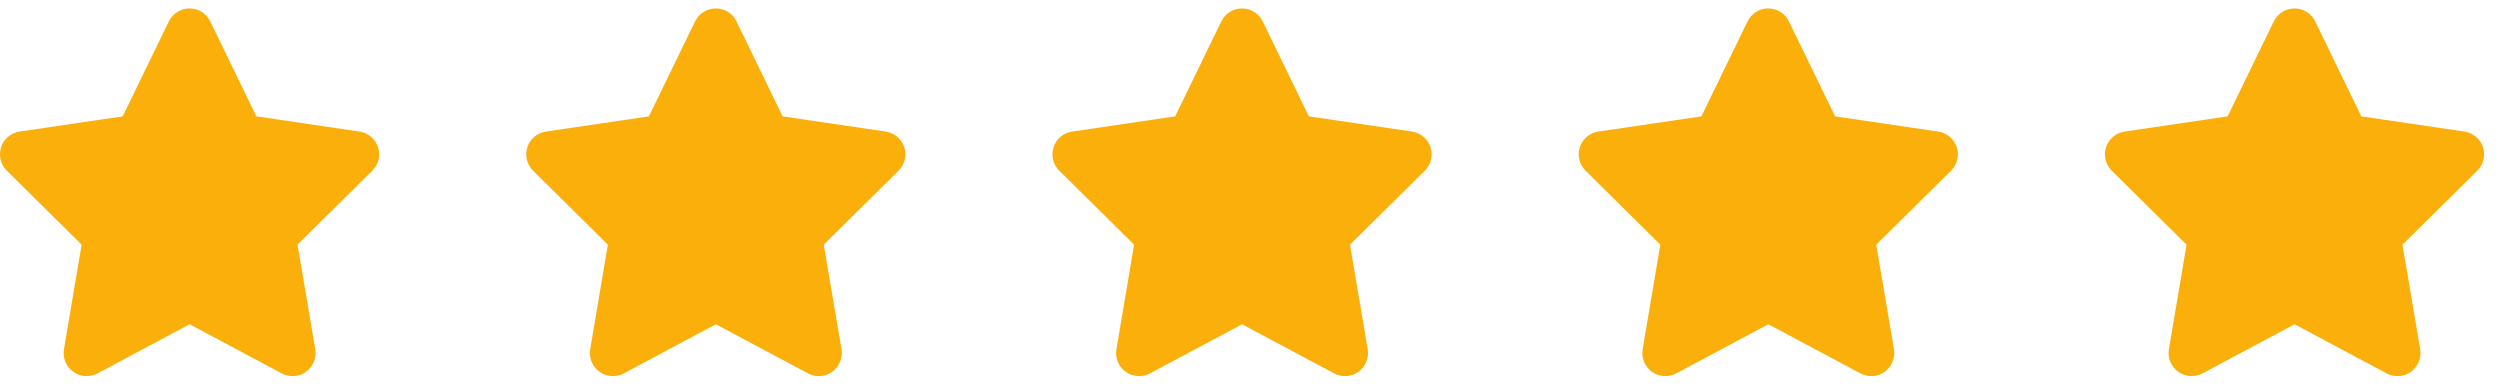
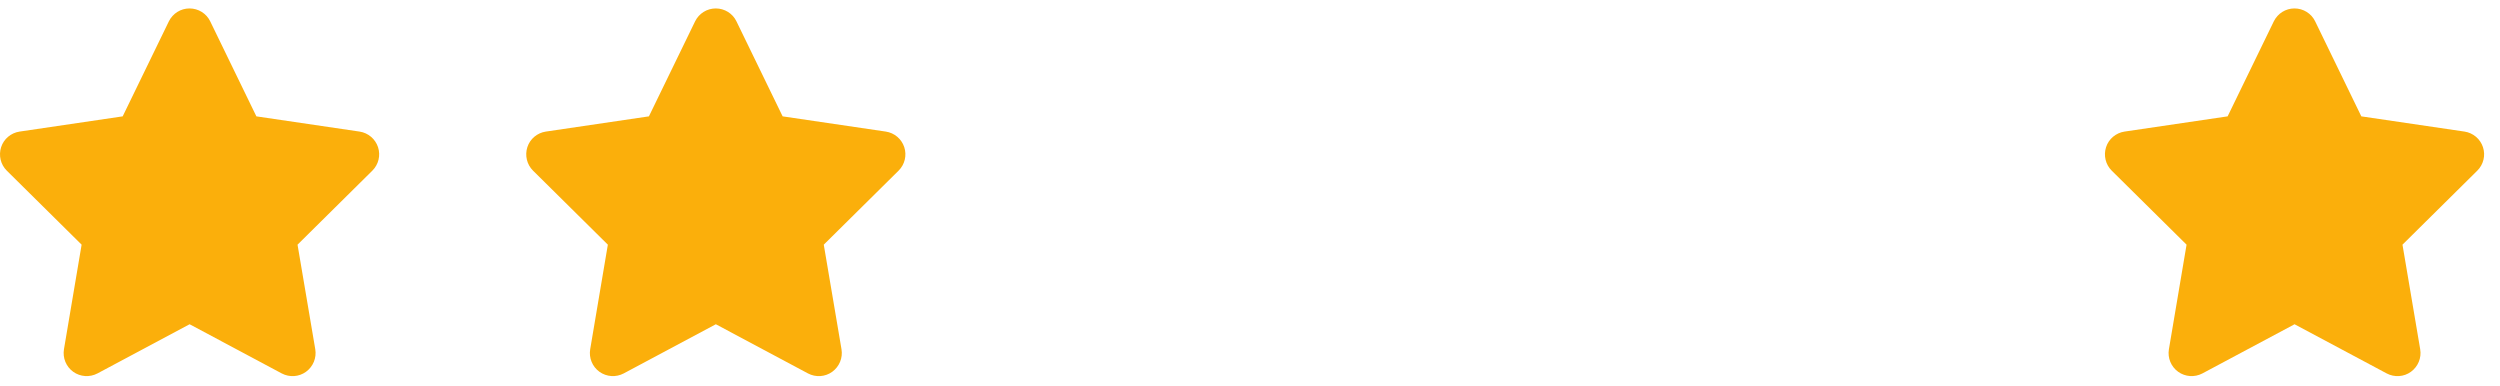
<svg xmlns="http://www.w3.org/2000/svg" width="136" height="21" viewBox="0 0 136 21" fill="none">
  <path d="M11.436 1.162C11.229 0.732 10.791 0.459 10.311 0.459C9.83 0.459 9.397 0.732 9.186 1.162L6.674 6.33L1.065 7.158C0.596 7.229 0.205 7.557 0.061 8.006C-0.084 8.455 0.033 8.951 0.369 9.283L4.44 13.31L3.479 19.002C3.401 19.471 3.596 19.947 3.983 20.225C4.369 20.502 4.881 20.537 5.303 20.314L10.315 17.639L15.326 20.314C15.748 20.537 16.26 20.506 16.647 20.225C17.034 19.943 17.229 19.471 17.151 19.002L16.186 13.31L20.256 9.283C20.592 8.951 20.713 8.455 20.565 8.006C20.416 7.557 20.029 7.229 19.561 7.158L13.947 6.33L11.436 1.162Z" fill="#FBAF0B" />
  <path d="M40.063 1.162C39.856 0.732 39.419 0.459 38.938 0.459C38.458 0.459 38.024 0.732 37.813 1.162L35.301 6.33L29.692 7.158C29.223 7.229 28.832 7.557 28.688 8.006C28.544 8.455 28.661 8.951 28.997 9.283L33.067 13.31L32.106 19.002C32.028 19.471 32.223 19.947 32.61 20.225C32.997 20.502 33.508 20.537 33.93 20.314L38.942 17.639L43.954 20.314C44.376 20.537 44.887 20.506 45.274 20.225C45.661 19.943 45.856 19.471 45.778 19.002L44.813 13.31L48.883 9.283C49.219 8.951 49.34 8.455 49.192 8.006C49.044 7.557 48.657 7.229 48.188 7.158L42.575 6.33L40.063 1.162Z" fill="#FBAF0B" />
-   <path d="M68.69 1.162C68.483 0.732 68.046 0.459 67.565 0.459C67.085 0.459 66.651 0.732 66.44 1.162L63.928 6.33L58.319 7.158C57.85 7.229 57.46 7.557 57.315 8.006C57.171 8.455 57.288 8.951 57.624 9.283L61.694 13.31L60.733 19.002C60.655 19.471 60.85 19.947 61.237 20.225C61.624 20.502 62.136 20.537 62.557 20.314L67.569 17.639L72.581 20.314C73.003 20.537 73.514 20.506 73.901 20.225C74.288 19.943 74.483 19.471 74.405 19.002L73.44 13.31L77.51 9.283C77.846 8.951 77.968 8.455 77.819 8.006C77.671 7.557 77.284 7.229 76.815 7.158L71.202 6.33L68.69 1.162Z" fill="#FBAF0B" />
-   <path d="M97.317 1.162C97.11 0.732 96.673 0.459 96.192 0.459C95.712 0.459 95.278 0.732 95.067 1.162L92.556 6.33L86.946 7.158C86.478 7.229 86.087 7.557 85.942 8.006C85.798 8.455 85.915 8.951 86.251 9.283L90.321 13.31L89.36 19.002C89.282 19.471 89.478 19.947 89.864 20.225C90.251 20.502 90.763 20.537 91.185 20.314L96.196 17.639L101.208 20.314C101.63 20.537 102.142 20.506 102.528 20.225C102.915 19.943 103.11 19.471 103.032 19.002L102.067 13.31L106.138 9.283C106.474 8.951 106.595 8.455 106.446 8.006C106.298 7.557 105.911 7.229 105.442 7.158L99.829 6.33L97.317 1.162Z" fill="#FBAF0B" />
  <path d="M125.945 1.162C125.738 0.732 125.3 0.459 124.82 0.459C124.339 0.459 123.906 0.732 123.695 1.162L121.183 6.33L115.574 7.158C115.105 7.229 114.714 7.557 114.57 8.006C114.425 8.455 114.542 8.951 114.878 9.283L118.949 13.31L117.988 19.002C117.909 19.471 118.105 19.947 118.492 20.225C118.878 20.502 119.39 20.537 119.812 20.314L124.824 17.639L129.835 20.314C130.257 20.537 130.769 20.506 131.156 20.225C131.542 19.943 131.738 19.471 131.659 19.002L130.695 13.31L134.765 9.283C135.101 8.951 135.222 8.455 135.074 8.006C134.925 7.557 134.538 7.229 134.07 7.158L128.456 6.33L125.945 1.162Z" fill="#FBAF0B" />
</svg>